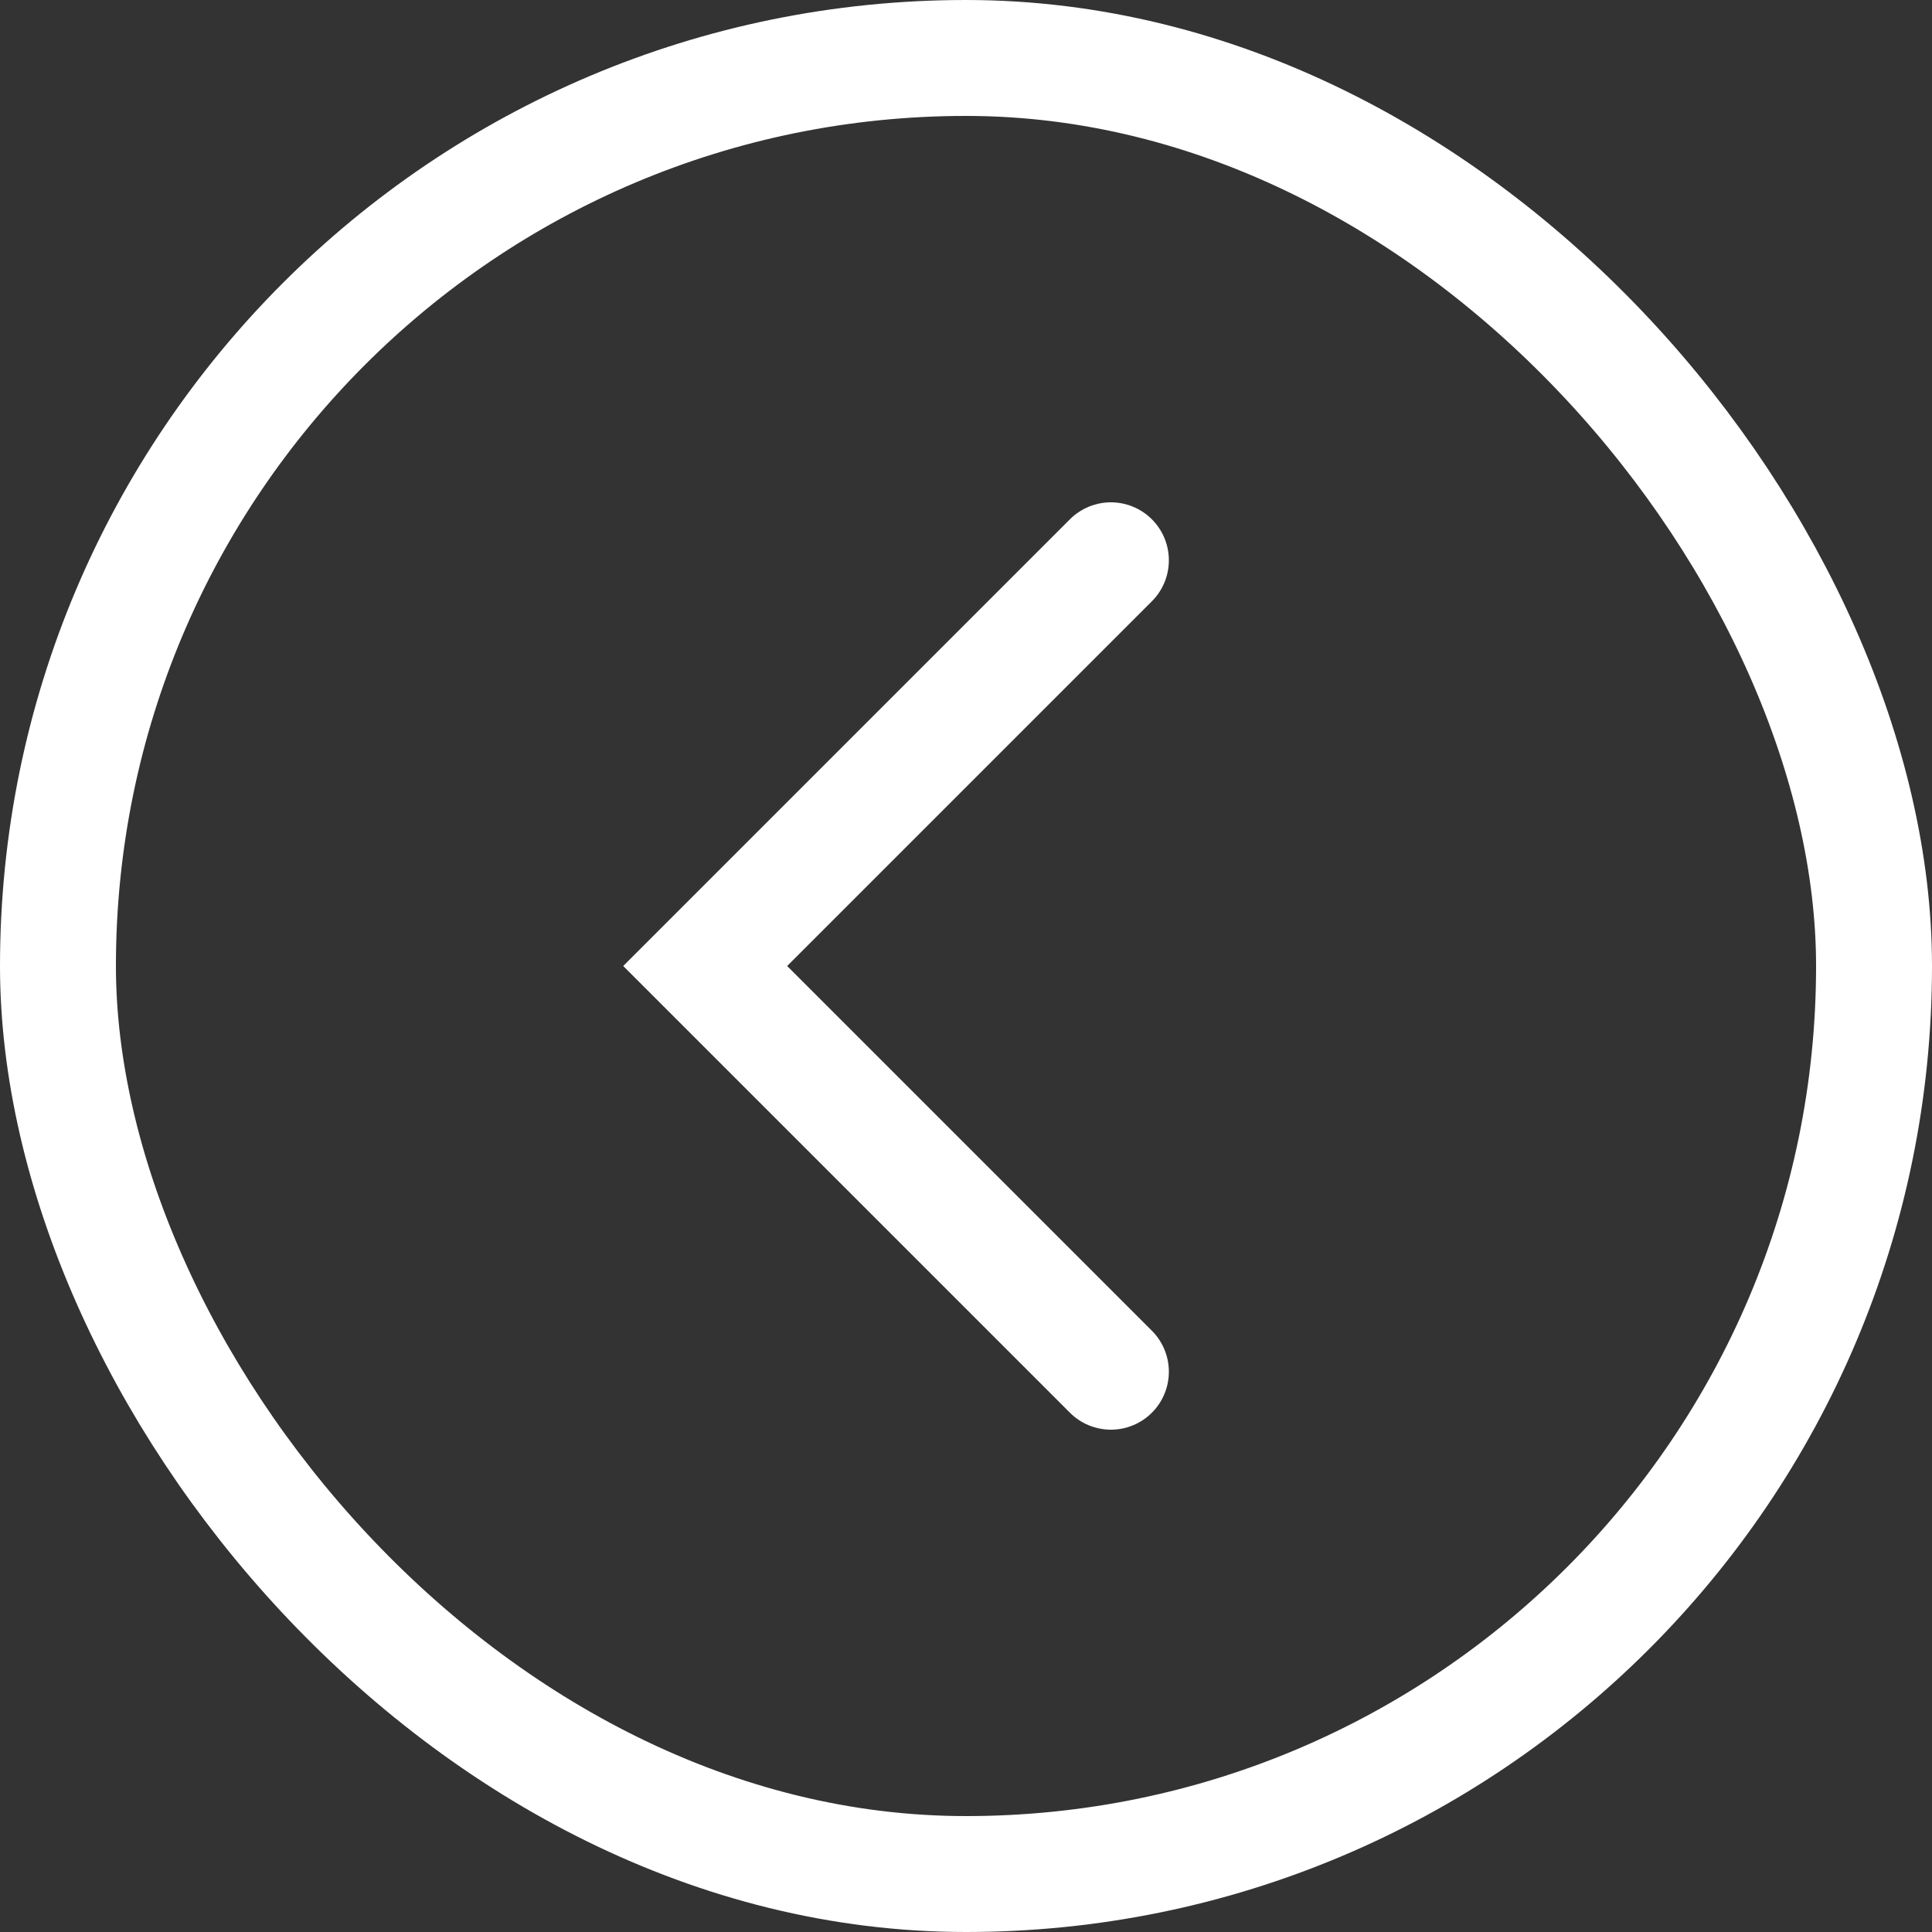
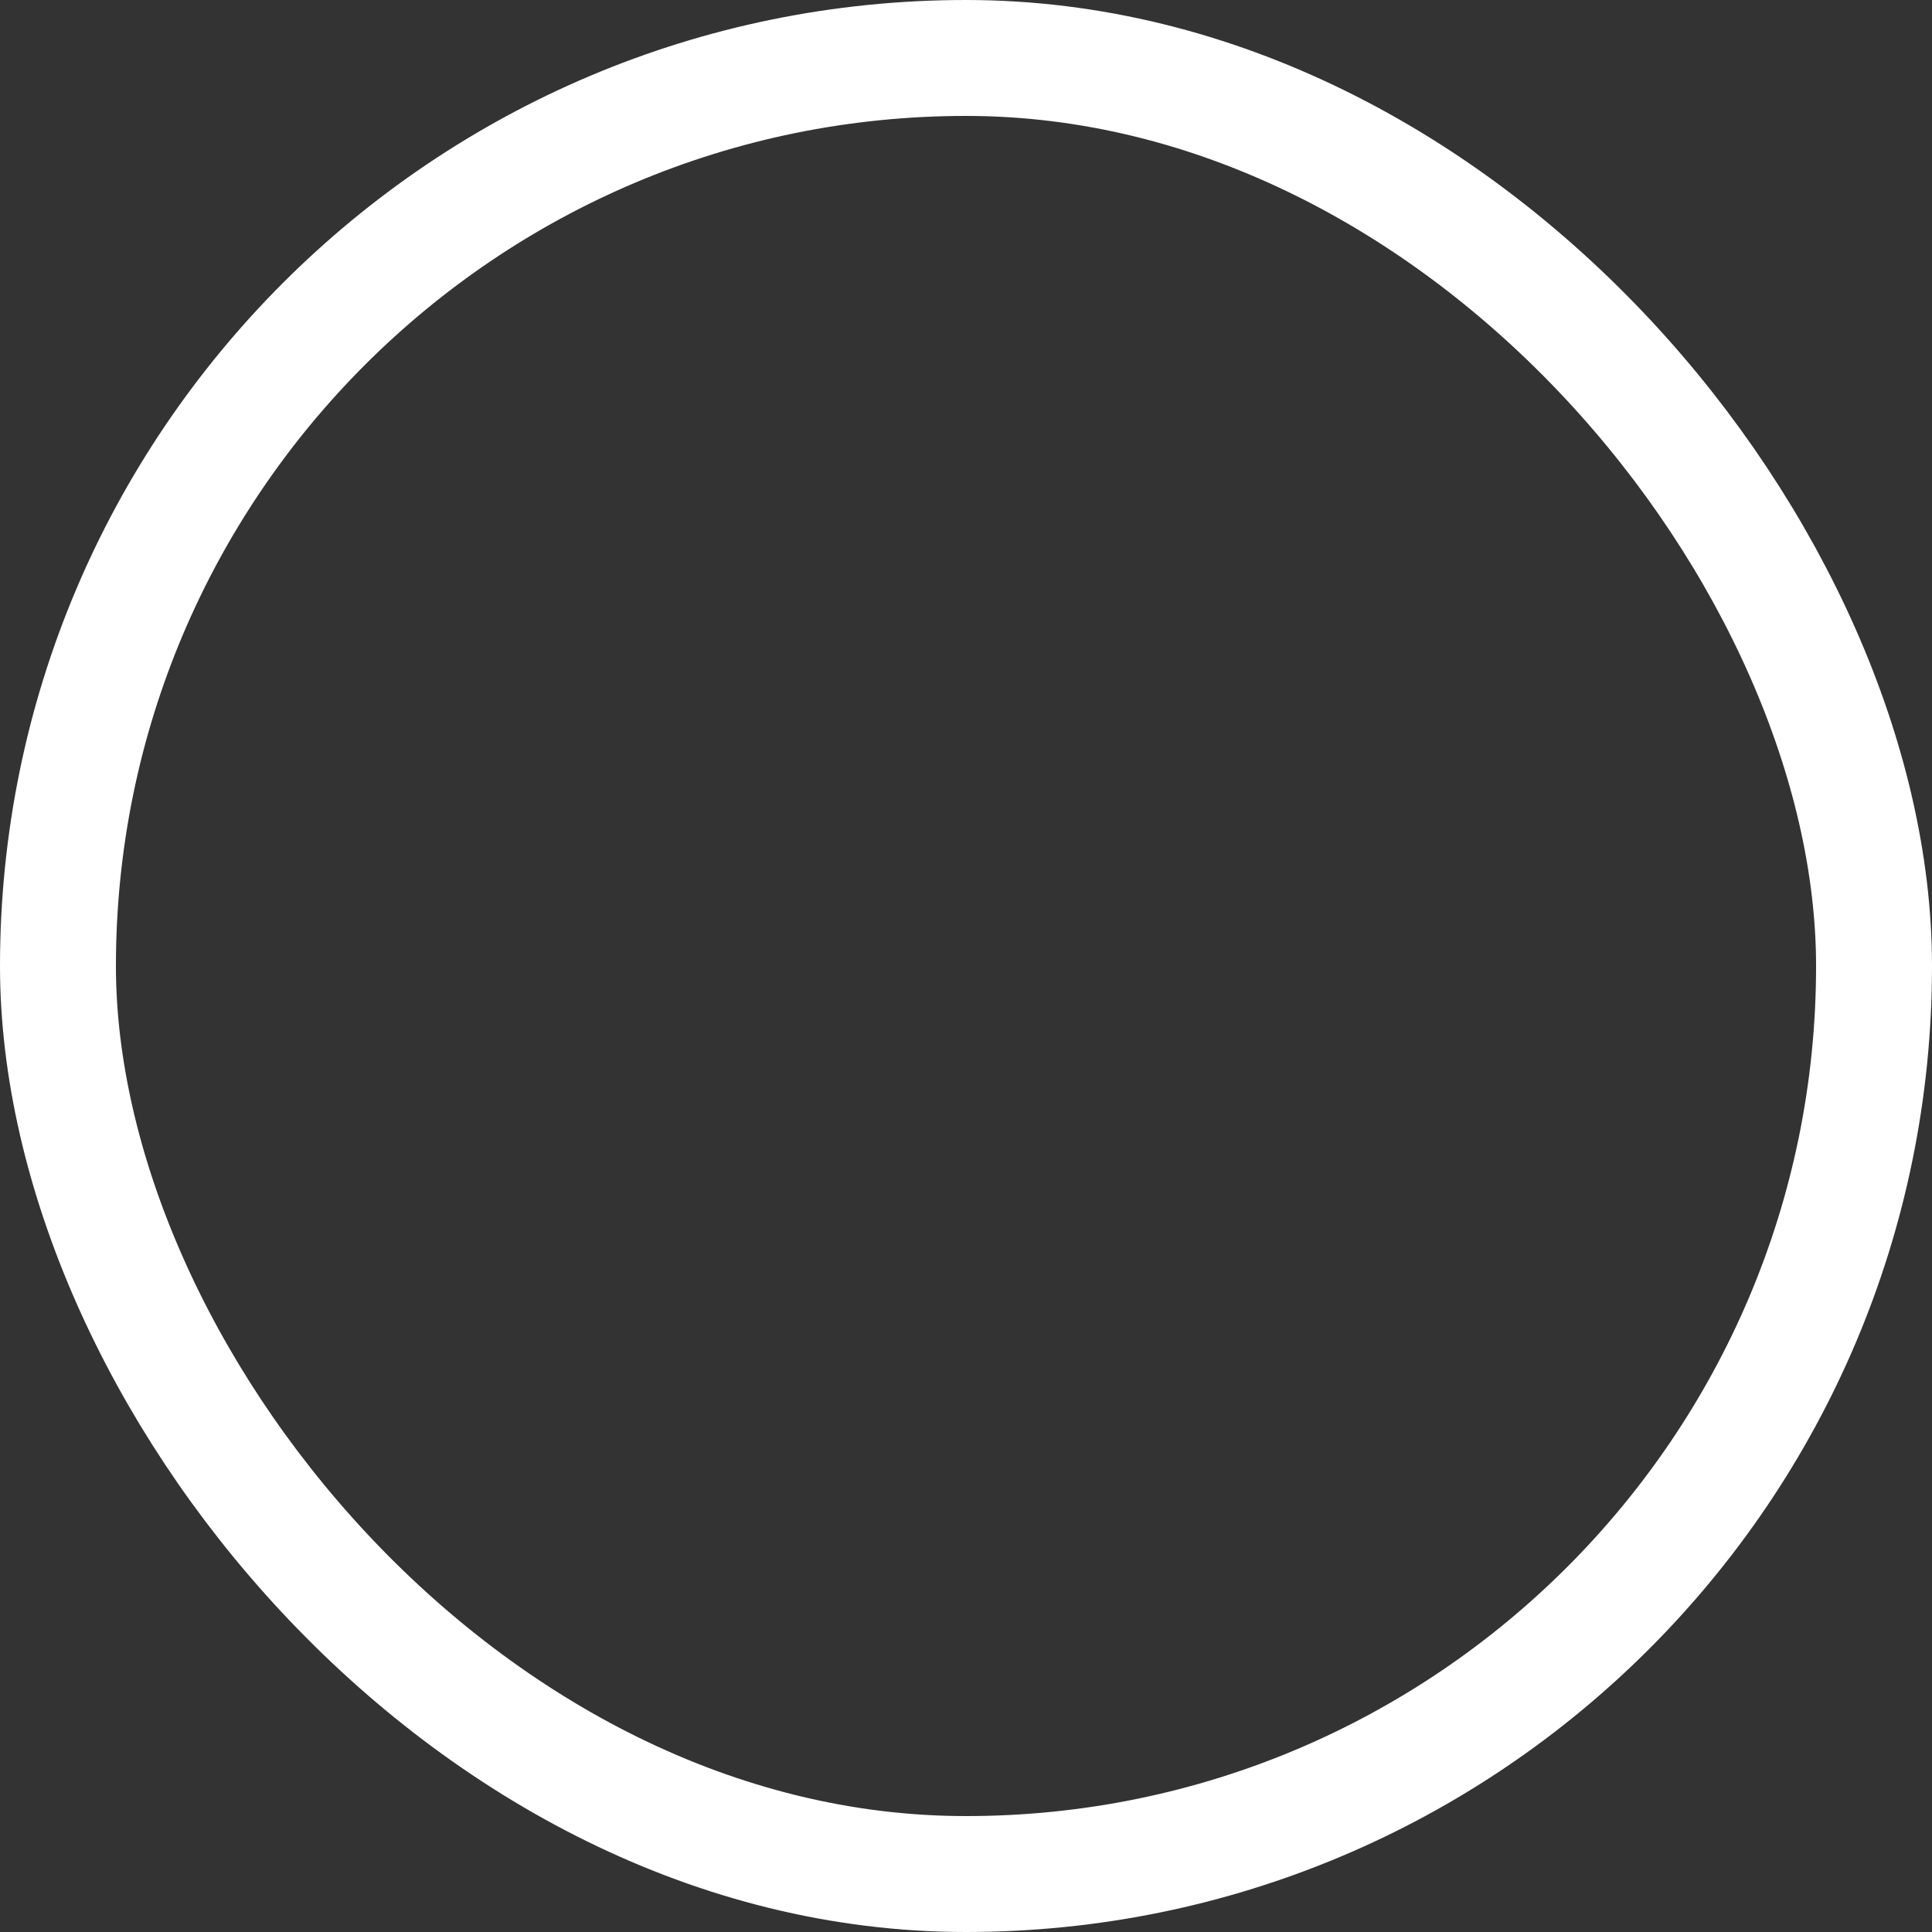
<svg xmlns="http://www.w3.org/2000/svg" width="50" height="50" viewBox="0 0 50 50" fill="none">
  <rect x="0" y="0" width="50" height="50" fill="#333333" stroke="none" />
  <rect x="1.5" y="1.5" width="47" height="47" rx="23.5" stroke="white" stroke-width="3" />
-   <path d="M28.75 14.5L18.25 25L28.75 35.5" stroke="white" stroke-width="3" stroke-linecap="round" />
</svg>